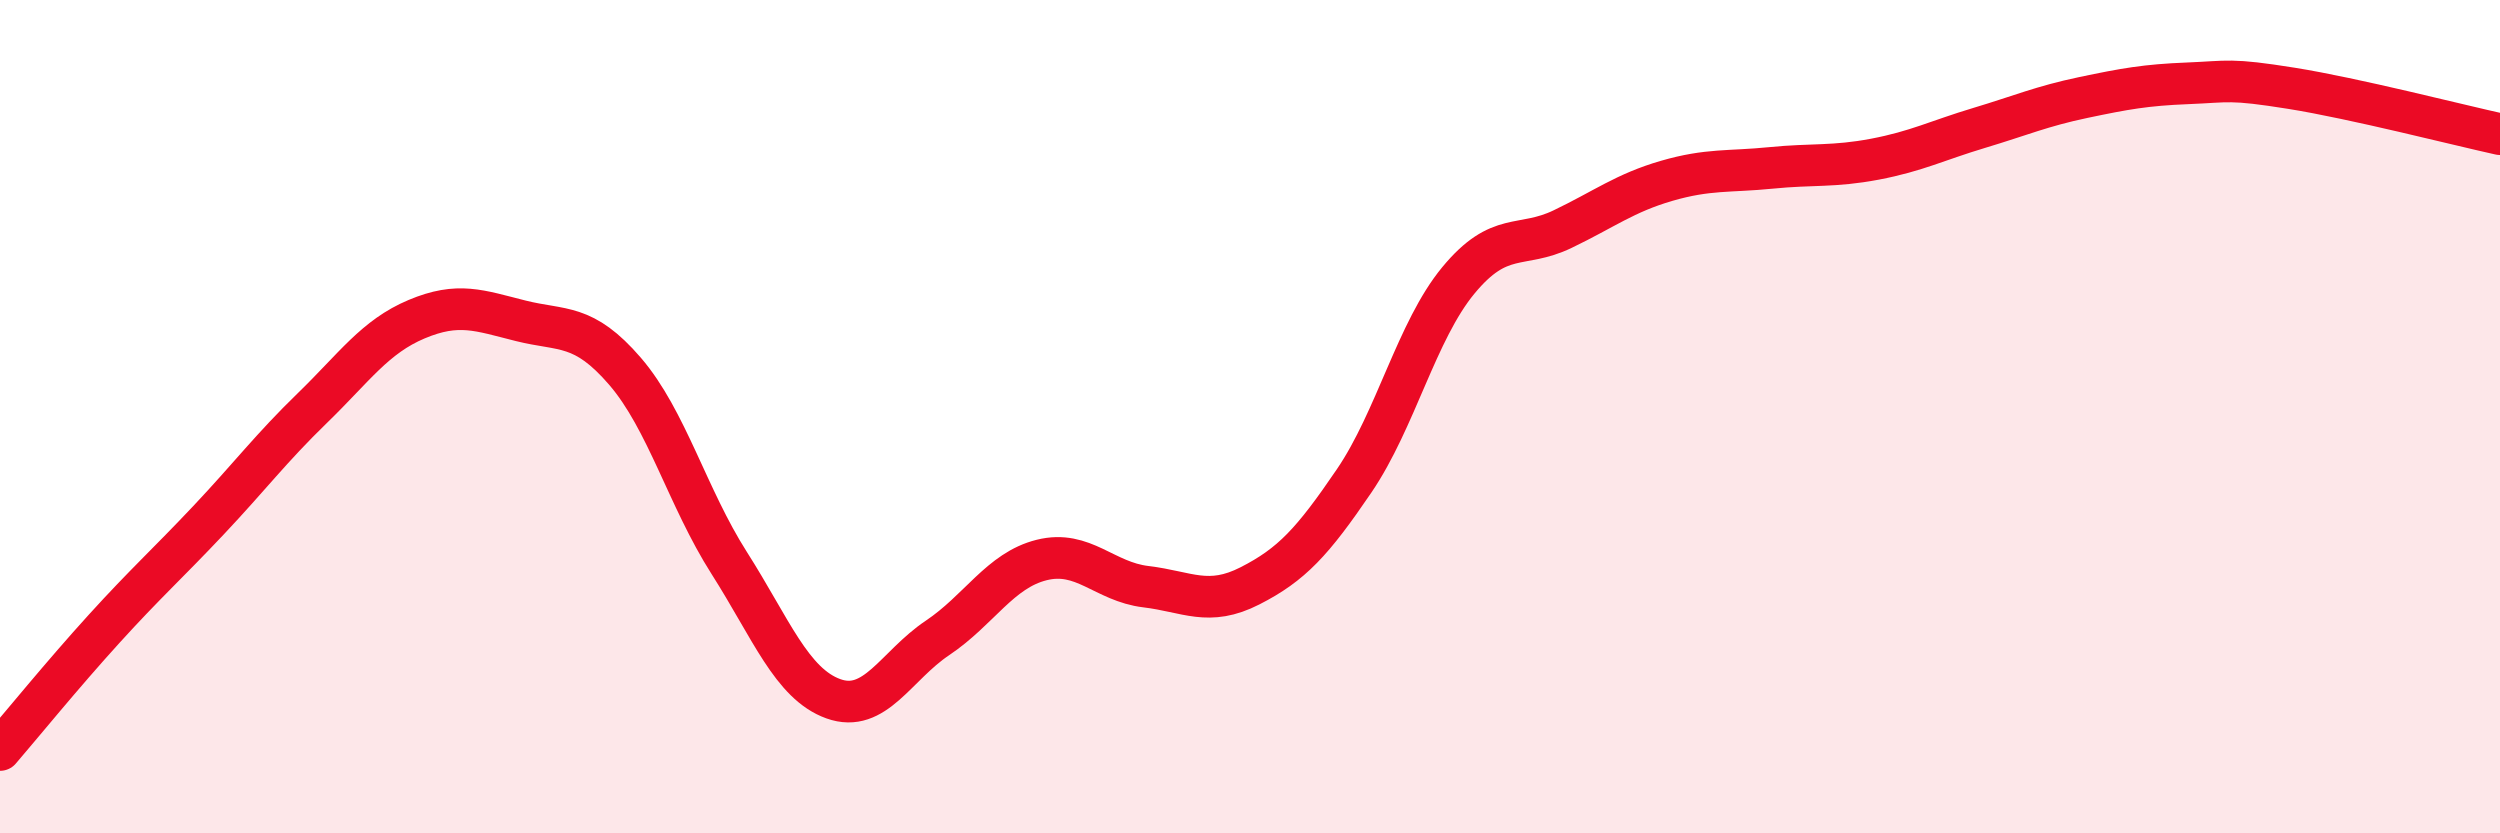
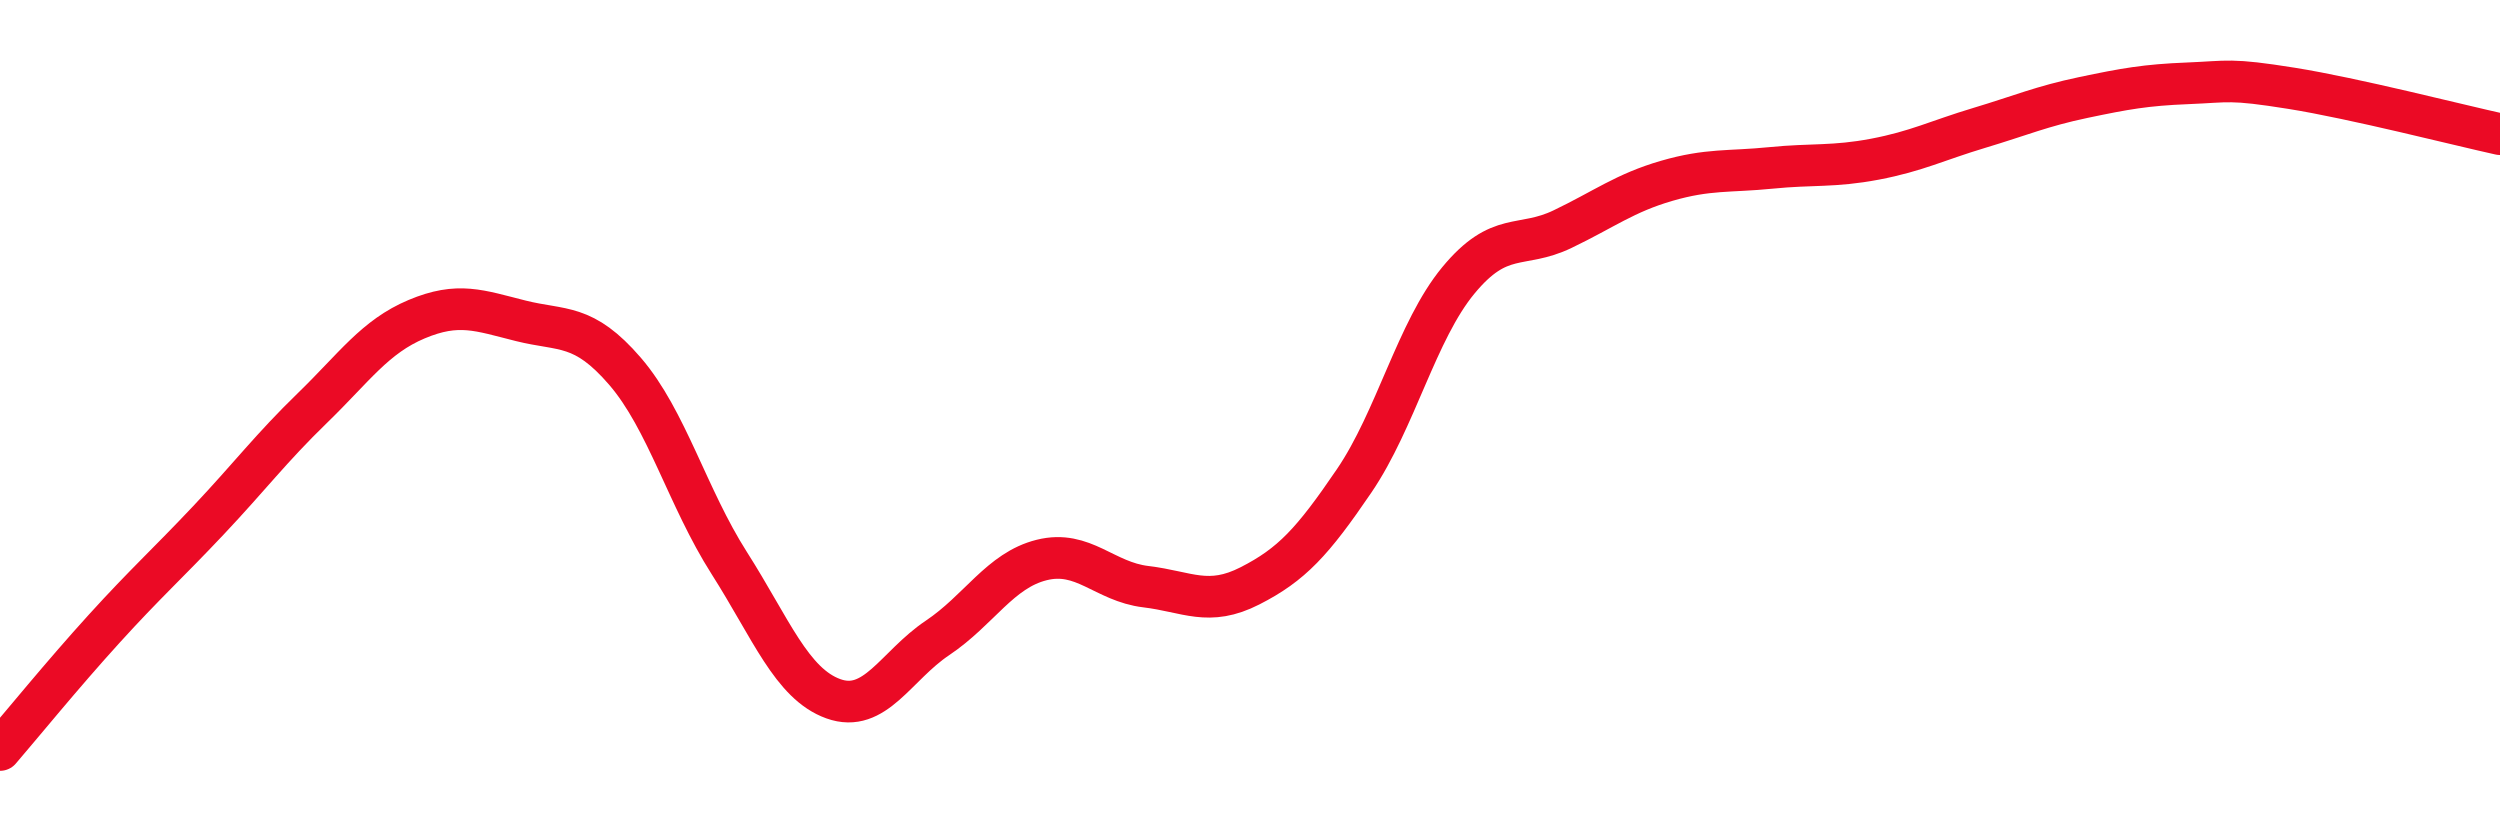
<svg xmlns="http://www.w3.org/2000/svg" width="60" height="20" viewBox="0 0 60 20">
-   <path d="M 0,18 C 0.5,17.42 1.5,16.19 2.5,15.09 C 3.5,13.99 4,13.55 5,12.49 C 6,11.43 6.5,10.76 7.5,9.79 C 8.5,8.82 9,8.08 10,7.66 C 11,7.24 11.5,7.45 12.5,7.7 C 13.5,7.95 14,7.75 15,8.91 C 16,10.07 16.5,11.94 17.5,13.51 C 18.5,15.08 19,16.41 20,16.77 C 21,17.13 21.5,15.98 22.5,15.31 C 23.5,14.64 24,13.69 25,13.44 C 26,13.19 26.5,13.96 27.5,14.08 C 28.5,14.2 29,14.57 30,14.06 C 31,13.55 31.5,13.01 32.5,11.54 C 33.5,10.07 34,7.94 35,6.73 C 36,5.52 36.5,5.98 37.5,5.5 C 38.5,5.02 39,4.63 40,4.34 C 41,4.05 41.5,4.13 42.5,4.03 C 43.5,3.93 44,4.01 45,3.82 C 46,3.63 46.5,3.37 47.5,3.07 C 48.5,2.77 49,2.55 50,2.34 C 51,2.13 51.5,2.04 52.5,2 C 53.5,1.96 53.5,1.88 55,2.12 C 56.5,2.36 59,3 60,3.22L60 20L0 20Z" fill="#EB0A25" opacity="0.1" stroke-linecap="round" stroke-linejoin="round" />
  <path d="M 0,18 C 0.5,17.42 1.5,16.19 2.5,15.09 C 3.5,13.99 4,13.55 5,12.49 C 6,11.43 6.5,10.76 7.5,9.79 C 8.5,8.82 9,8.08 10,7.66 C 11,7.24 11.5,7.45 12.5,7.7 C 13.5,7.95 14,7.75 15,8.91 C 16,10.07 16.5,11.94 17.5,13.51 C 18.5,15.08 19,16.41 20,16.77 C 21,17.13 21.5,15.98 22.5,15.31 C 23.5,14.64 24,13.69 25,13.44 C 26,13.19 26.5,13.96 27.5,14.08 C 28.5,14.2 29,14.57 30,14.06 C 31,13.55 31.5,13.01 32.5,11.54 C 33.5,10.07 34,7.94 35,6.73 C 36,5.52 36.5,5.98 37.5,5.5 C 38.5,5.02 39,4.63 40,4.34 C 41,4.05 41.5,4.13 42.5,4.03 C 43.5,3.93 44,4.01 45,3.82 C 46,3.63 46.5,3.37 47.5,3.07 C 48.5,2.77 49,2.55 50,2.34 C 51,2.13 51.5,2.04 52.5,2 C 53.5,1.96 53.5,1.88 55,2.12 C 56.5,2.36 59,3 60,3.22" stroke="#EB0A25" stroke-width="1" fill="none" stroke-linecap="round" stroke-linejoin="round" />
</svg>